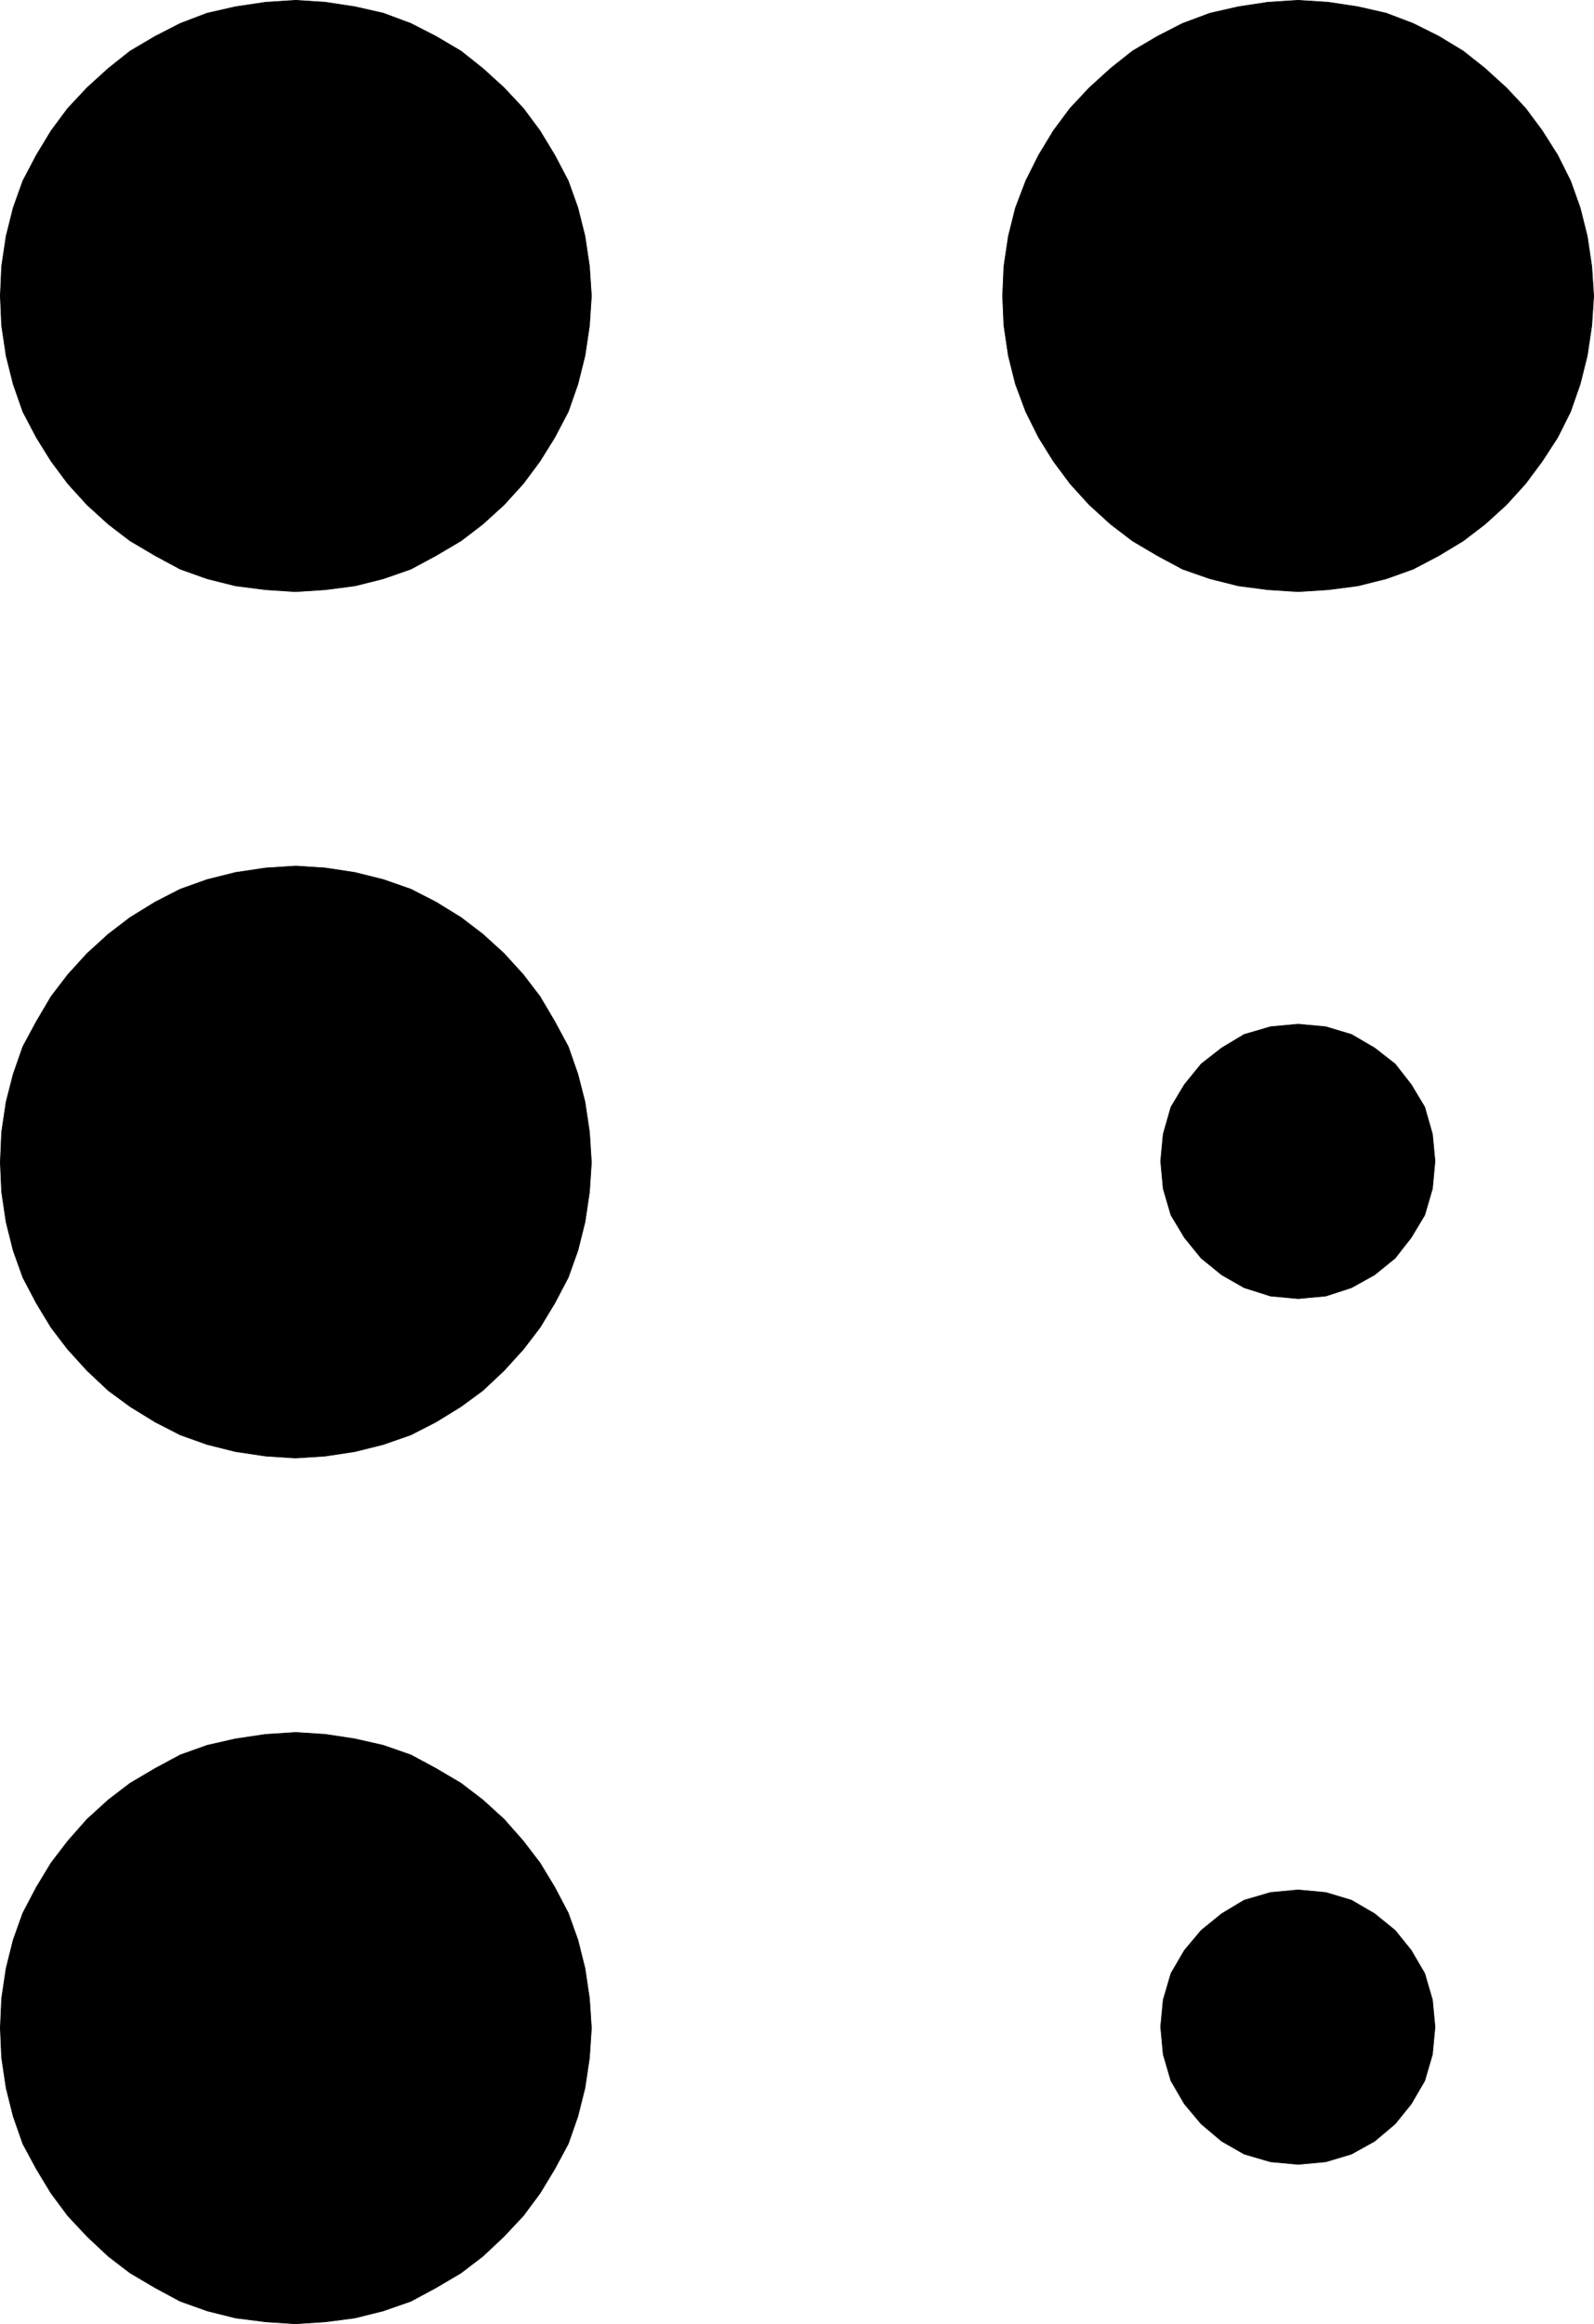
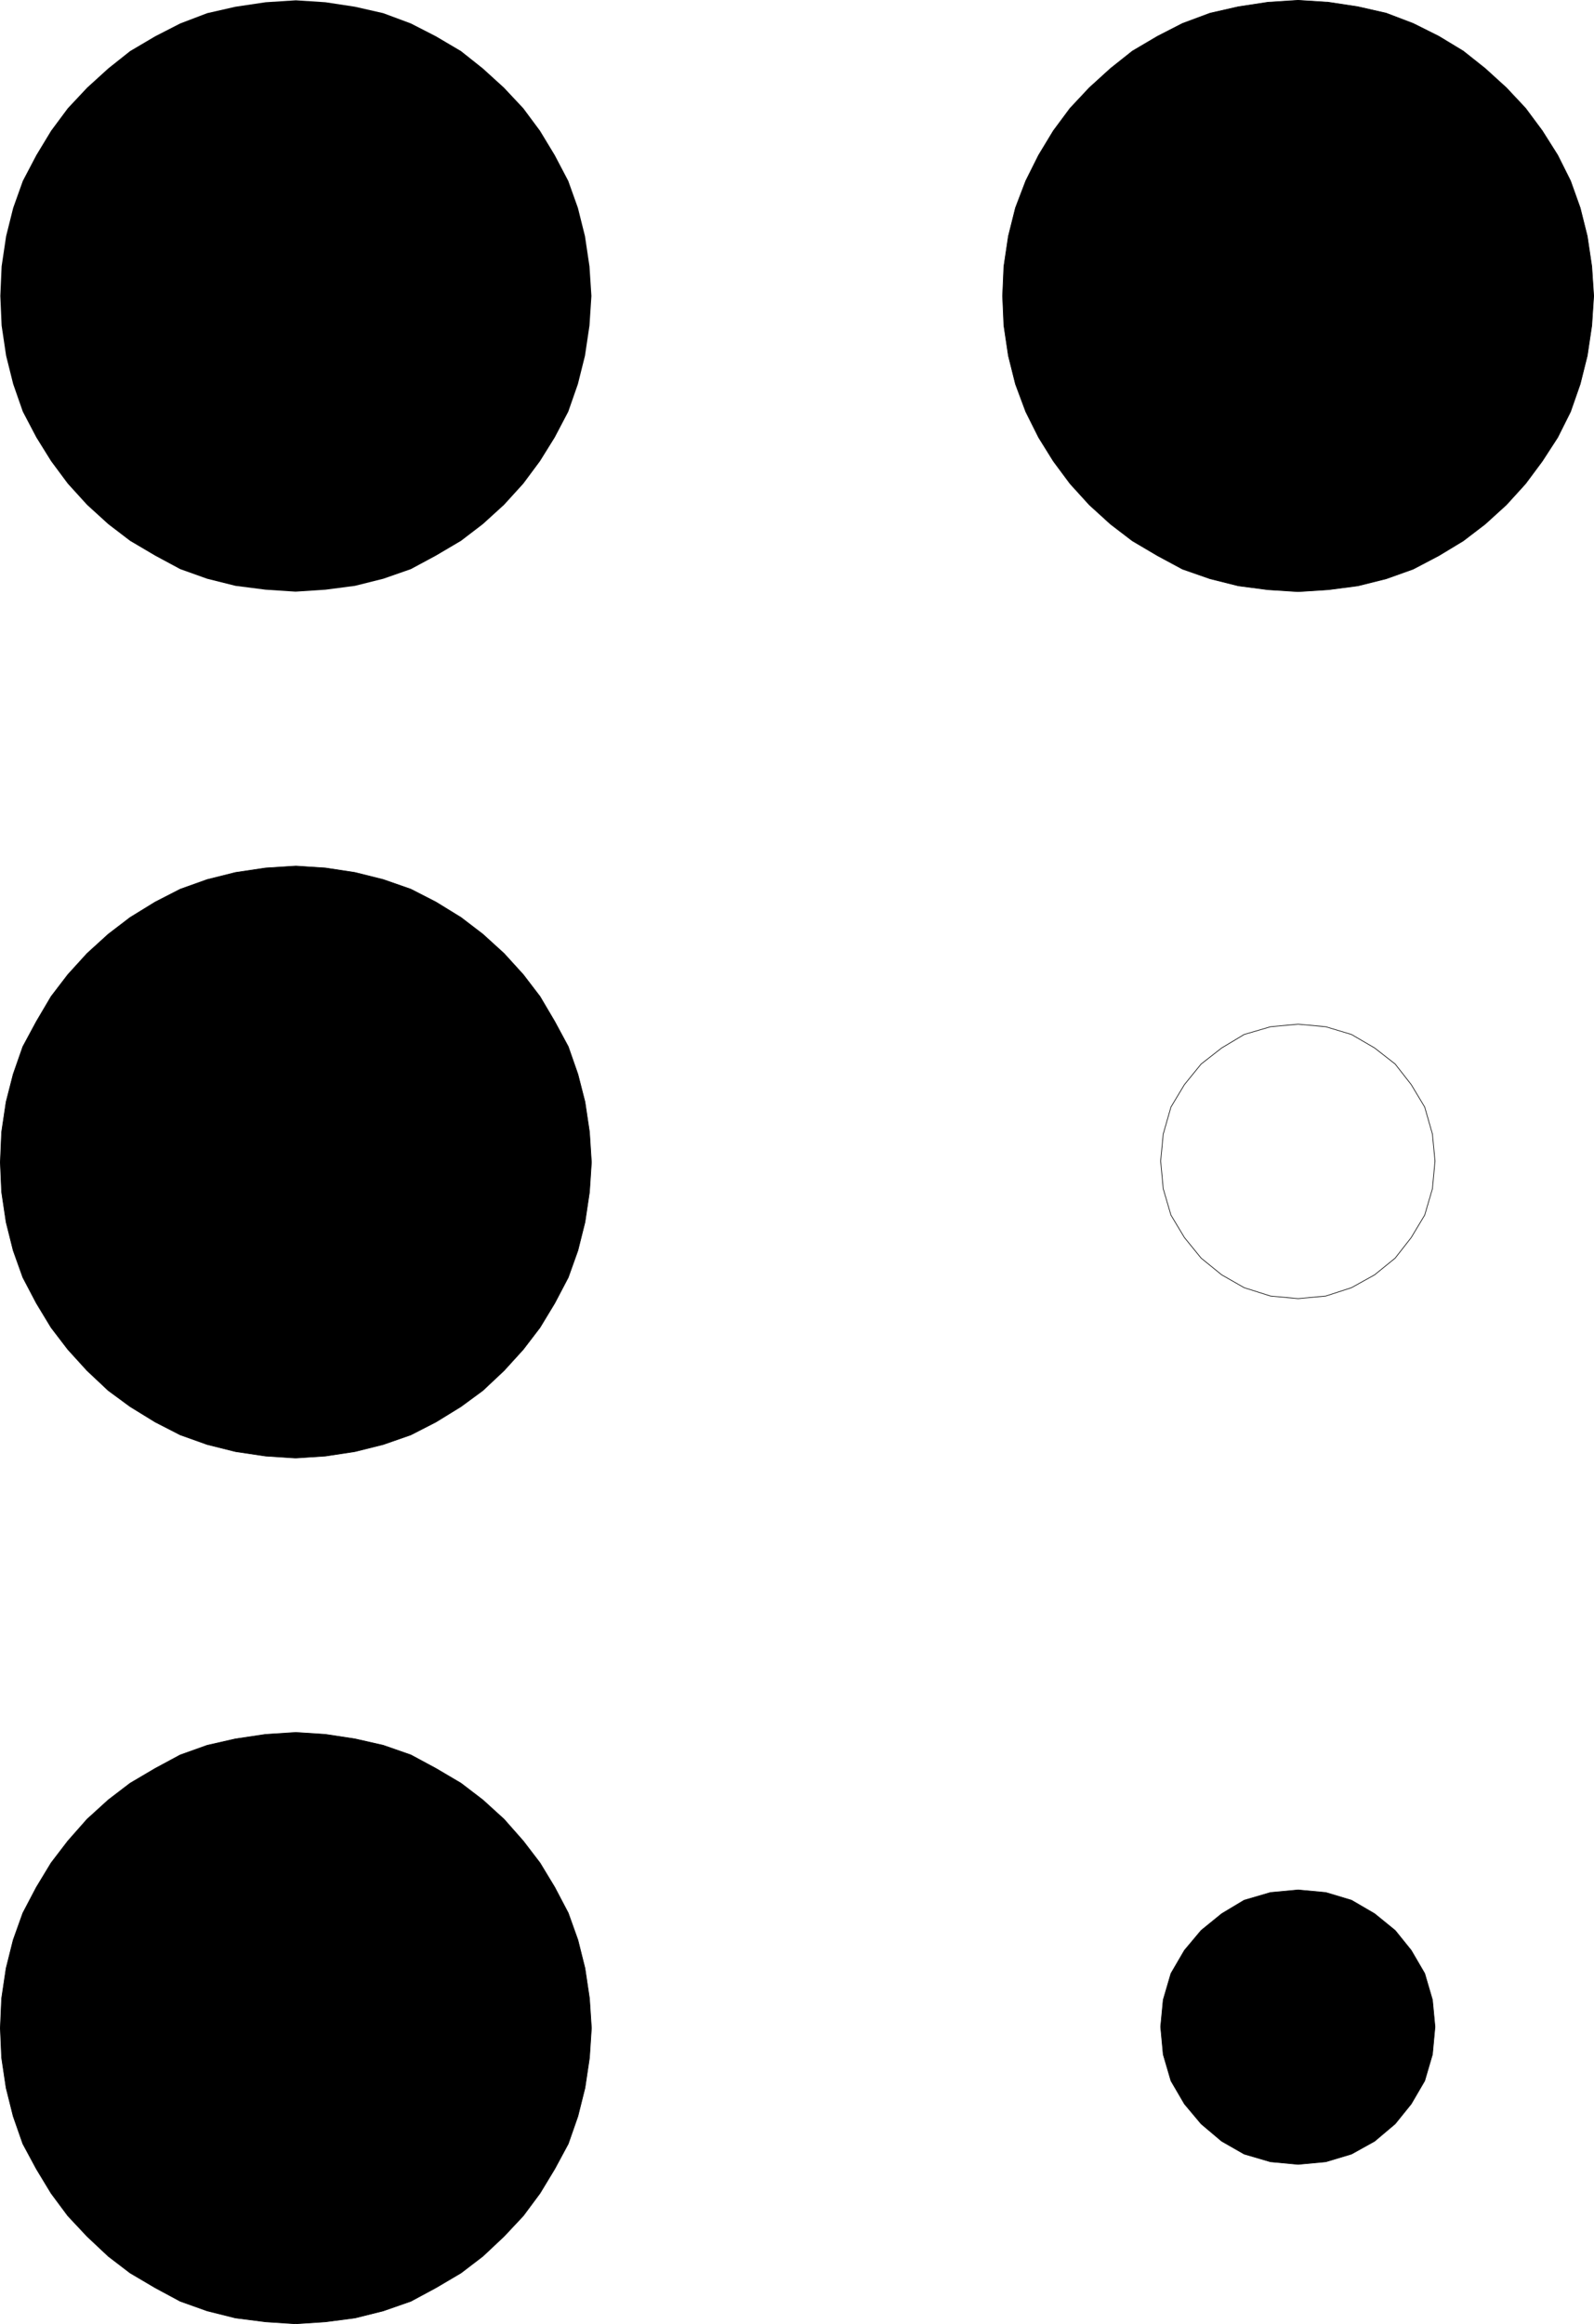
<svg xmlns="http://www.w3.org/2000/svg" xmlns:ns1="http://sodipodi.sourceforge.net/DTD/sodipodi-0.dtd" xmlns:ns2="http://www.inkscape.org/namespaces/inkscape" version="1.0" width="106.061mm" height="154.6mm" id="svg12" ns1:docname="Braille P.wmf">
  <ns1:namedview id="namedview12" pagecolor="#ffffff" bordercolor="#000000" borderopacity="0.25" ns2:showpageshadow="2" ns2:pageopacity="0.0" ns2:pagecheckerboard="0" ns2:deskcolor="#d1d1d1" ns2:document-units="mm" />
  <defs id="defs1">
    <pattern id="WMFhbasepattern" patternUnits="userSpaceOnUse" width="6" height="6" x="0" y="0" />
  </defs>
-   <path style="fill:#000000;fill-opacity:1;fill-rule:evenodd;stroke:none" d="m 74.243,148.745 -7.432,-0.485 -7.594,-0.97 -7.109,-1.778 -6.786,-2.424 -6.301,-3.393 -6.301,-3.717 -5.493,-4.201 -5.332,-4.848 -4.847,-5.332 -4.201,-5.656 -3.716,-5.979 -3.393,-6.464 -2.424,-6.948 -1.777,-7.11 -1.131,-7.595 -0.323,-7.433 0.323,-7.433 1.131,-7.595 1.777,-7.11 2.424,-6.787 3.393,-6.464 3.716,-6.14 4.201,-5.656 4.847,-5.171 5.332,-4.848 5.493,-4.363 6.301,-3.717 6.301,-3.232 6.786,-2.585 7.109,-1.616 7.594,-1.131 7.594,-0.485 7.432,0.485 7.432,1.131 7.109,1.616 6.948,2.585 6.301,3.232 6.301,3.717 5.493,4.363 5.332,4.848 4.847,5.171 4.201,5.656 3.716,6.14 3.393,6.464 2.424,6.787 1.777,7.11 1.131,7.595 0.485,7.433 -0.485,7.433 -1.131,7.595 -1.777,7.11 -2.424,6.948 -3.393,6.464 -3.716,5.979 -4.201,5.656 -4.847,5.332 -5.332,4.848 -5.493,4.201 -6.301,3.717 -6.301,3.393 -6.948,2.424 -7.109,1.778 -7.432,0.97 -7.432,0.485 v 0 z" id="path1" />
-   <path style="fill:none;stroke:#000000;stroke-width:0.162px;stroke-linecap:round;stroke-linejoin:round;stroke-miterlimit:4;stroke-dasharray:none;stroke-opacity:1" d="m 74.243,148.745 -7.432,-0.485 -7.594,-0.97 -7.109,-1.778 -6.786,-2.424 -6.301,-3.393 -6.301,-3.717 -5.493,-4.201 -5.332,-4.848 -4.847,-5.332 -4.201,-5.656 -3.716,-5.979 -3.393,-6.464 -2.424,-6.948 -1.777,-7.11 -1.131,-7.595 -0.323,-7.433 0.323,-7.433 1.131,-7.595 1.777,-7.11 2.424,-6.787 3.393,-6.464 3.716,-6.14 4.201,-5.656 4.847,-5.171 5.332,-4.848 5.493,-4.363 6.301,-3.717 6.301,-3.232 6.786,-2.585 7.109,-1.616 7.594,-1.131 7.594,-0.485 7.432,0.485 7.432,1.131 7.109,1.616 6.948,2.585 6.301,3.232 6.301,3.717 5.493,4.363 5.332,4.848 4.847,5.171 4.201,5.656 3.716,6.14 3.393,6.464 2.424,6.787 1.777,7.11 1.131,7.595 0.485,7.433 -0.485,7.433 -1.131,7.595 -1.777,7.11 -2.424,6.948 -3.393,6.464 -3.716,5.979 -4.201,5.656 -4.847,5.332 -5.332,4.848 -5.493,4.201 -6.301,3.717 -6.301,3.393 -6.948,2.424 -7.109,1.778 -7.432,0.97 -7.432,0.485 v 0" id="path2" />
+   <path style="fill:#000000;fill-opacity:1;fill-rule:evenodd;stroke:none" d="m 74.243,148.745 -7.432,-0.485 -7.594,-0.97 -7.109,-1.778 -6.786,-2.424 -6.301,-3.393 -6.301,-3.717 -5.493,-4.201 -5.332,-4.848 -4.847,-5.332 -4.201,-5.656 -3.716,-5.979 -3.393,-6.464 -2.424,-6.948 -1.777,-7.11 -1.131,-7.595 -0.323,-7.433 0.323,-7.433 1.131,-7.595 1.777,-7.11 2.424,-6.787 3.393,-6.464 3.716,-6.14 4.201,-5.656 4.847,-5.171 5.332,-4.848 5.493,-4.363 6.301,-3.717 6.301,-3.232 6.786,-2.585 7.109,-1.616 7.594,-1.131 7.594,-0.485 7.432,0.485 7.432,1.131 7.109,1.616 6.948,2.585 6.301,3.232 6.301,3.717 5.493,4.363 5.332,4.848 4.847,5.171 4.201,5.656 3.716,6.14 3.393,6.464 2.424,6.787 1.777,7.11 1.131,7.595 0.485,7.433 -0.485,7.433 -1.131,7.595 -1.777,7.11 -2.424,6.948 -3.393,6.464 -3.716,5.979 -4.201,5.656 -4.847,5.332 -5.332,4.848 -5.493,4.201 -6.301,3.717 -6.301,3.393 -6.948,2.424 -7.109,1.778 -7.432,0.97 -7.432,0.485 v 0 " id="path1" />
  <path style="fill:#000000;fill-opacity:1;fill-rule:evenodd;stroke:none" d="m 326.458,148.745 -7.594,-0.485 -7.432,-0.97 -7.109,-1.778 -6.948,-2.424 -6.301,-3.393 -6.301,-3.717 -5.493,-4.201 -5.332,-4.848 -4.847,-5.332 -4.201,-5.656 -3.716,-5.979 -3.231,-6.464 -2.585,-6.948 -1.777,-7.11 -1.131,-7.595 -0.323,-7.433 0.323,-7.433 1.131,-7.595 1.777,-7.11 2.585,-6.787 3.231,-6.464 3.716,-6.14 4.201,-5.656 4.847,-5.171 5.332,-4.848 5.493,-4.363 6.301,-3.717 6.301,-3.232 6.948,-2.585 7.109,-1.616 7.432,-1.131 7.594,-0.485 7.594,0.485 7.432,1.131 7.109,1.616 6.786,2.585 6.463,3.232 6.14,3.717 5.493,4.363 5.332,4.848 4.847,5.171 4.201,5.656 3.878,6.14 3.231,6.464 2.424,6.787 1.777,7.11 1.131,7.595 0.485,7.433 -0.485,7.433 -1.131,7.595 -1.777,7.11 -2.424,6.948 -3.231,6.464 -3.878,5.979 -4.201,5.656 -4.847,5.332 -5.332,4.848 -5.493,4.201 -6.14,3.717 -6.463,3.393 -6.786,2.424 -7.109,1.778 -7.432,0.97 z" id="path3" />
  <path style="fill:none;stroke:#000000;stroke-width:0.162px;stroke-linecap:round;stroke-linejoin:round;stroke-miterlimit:4;stroke-dasharray:none;stroke-opacity:1" d="m 326.458,148.745 -7.594,-0.485 -7.432,-0.97 -7.109,-1.778 -6.948,-2.424 -6.301,-3.393 -6.301,-3.717 -5.493,-4.201 -5.332,-4.848 -4.847,-5.332 -4.201,-5.656 -3.716,-5.979 -3.231,-6.464 -2.585,-6.948 -1.777,-7.11 -1.131,-7.595 -0.323,-7.433 0.323,-7.433 1.131,-7.595 1.777,-7.11 2.585,-6.787 3.231,-6.464 3.716,-6.14 4.201,-5.656 4.847,-5.171 5.332,-4.848 5.493,-4.363 6.301,-3.717 6.301,-3.232 6.948,-2.585 7.109,-1.616 7.432,-1.131 7.594,-0.485 7.594,0.485 7.432,1.131 7.109,1.616 6.786,2.585 6.463,3.232 6.14,3.717 5.493,4.363 5.332,4.848 4.847,5.171 4.201,5.656 3.878,6.14 3.231,6.464 2.424,6.787 1.777,7.11 1.131,7.595 0.485,7.433 -0.485,7.433 -1.131,7.595 -1.777,7.11 -2.424,6.948 -3.231,6.464 -3.878,5.979 -4.201,5.656 -4.847,5.332 -5.332,4.848 -5.493,4.201 -6.14,3.717 -6.463,3.393 -6.786,2.424 -7.109,1.778 -7.432,0.97 -7.594,0.485 v 0" id="path4" />
  <path style="fill:#000000;fill-opacity:1;fill-rule:evenodd;stroke:none" d="m 74.243,366.569 -7.432,-0.485 -7.594,-1.131 -7.109,-1.778 -6.786,-2.424 -6.301,-3.232 -6.301,-3.878 -5.493,-4.04 -5.332,-5.009 -4.847,-5.333 -4.201,-5.494 -3.716,-6.14 -3.393,-6.464 -2.424,-6.787 -1.777,-7.11 -1.131,-7.595 -0.323,-7.433 0.323,-7.595 1.131,-7.595 1.777,-6.948 2.424,-6.948 3.393,-6.302 3.716,-6.302 4.201,-5.494 4.847,-5.333 5.332,-4.848 5.493,-4.201 6.301,-3.878 6.301,-3.232 6.786,-2.424 7.109,-1.778 7.594,-1.131 7.594,-0.485 7.432,0.485 7.432,1.131 7.109,1.778 6.948,2.424 6.301,3.232 6.301,3.878 5.493,4.201 5.332,4.848 4.847,5.333 4.201,5.494 3.716,6.302 3.393,6.302 2.424,6.948 1.777,6.948 1.131,7.595 0.485,7.595 -0.485,7.433 -1.131,7.595 -1.777,7.11 -2.424,6.787 -3.393,6.464 -3.716,6.14 -4.201,5.494 -4.847,5.333 -5.332,5.009 -5.493,4.04 -6.301,3.878 -6.301,3.232 -6.948,2.424 -7.109,1.778 -7.432,1.131 -7.432,0.485 v 0 z" id="path5" />
  <path style="fill:none;stroke:#000000;stroke-width:0.162px;stroke-linecap:round;stroke-linejoin:round;stroke-miterlimit:4;stroke-dasharray:none;stroke-opacity:1" d="m 74.243,366.569 -7.432,-0.485 -7.594,-1.131 -7.109,-1.778 -6.786,-2.424 -6.301,-3.232 -6.301,-3.878 -5.493,-4.04 -5.332,-5.009 -4.847,-5.333 -4.201,-5.494 -3.716,-6.14 -3.393,-6.464 -2.424,-6.787 -1.777,-7.11 -1.131,-7.595 -0.323,-7.433 0.323,-7.595 1.131,-7.595 1.777,-6.948 2.424,-6.948 3.393,-6.302 3.716,-6.302 4.201,-5.494 4.847,-5.333 5.332,-4.848 5.493,-4.201 6.301,-3.878 6.301,-3.232 6.786,-2.424 7.109,-1.778 7.594,-1.131 7.594,-0.485 7.432,0.485 7.432,1.131 7.109,1.778 6.948,2.424 6.301,3.232 6.301,3.878 5.493,4.201 5.332,4.848 4.847,5.333 4.201,5.494 3.716,6.302 3.393,6.302 2.424,6.948 1.777,6.948 1.131,7.595 0.485,7.595 -0.485,7.433 -1.131,7.595 -1.777,7.11 -2.424,6.787 -3.393,6.464 -3.716,6.14 -4.201,5.494 -4.847,5.333 -5.332,5.009 -5.493,4.04 -6.301,3.878 -6.301,3.232 -6.948,2.424 -7.109,1.778 -7.432,1.131 -7.432,0.485 v 0" id="path6" />
  <path style="fill:#000000;fill-opacity:1;fill-rule:evenodd;stroke:none" d="m 74.243,584.233 -7.432,-0.485 -7.594,-0.97 -7.109,-1.778 -6.786,-2.424 -6.301,-3.393 -6.301,-3.717 -5.493,-4.201 -5.332,-5.009 -4.847,-5.171 -4.201,-5.656 -3.716,-6.14 -3.393,-6.302 -2.424,-6.948 -1.777,-7.11 -1.131,-7.595 -0.323,-7.433 0.323,-7.433 1.131,-7.595 1.777,-7.11 2.424,-6.787 3.393,-6.464 3.716,-6.14 4.201,-5.494 4.847,-5.494 5.332,-4.848 5.493,-4.201 6.301,-3.717 6.301,-3.393 6.786,-2.424 7.109,-1.616 7.594,-1.131 7.594,-0.485 7.432,0.485 7.432,1.131 7.109,1.616 6.948,2.424 6.301,3.393 6.301,3.717 5.493,4.201 5.332,4.848 4.847,5.494 4.201,5.494 3.716,6.14 3.393,6.464 2.424,6.787 1.777,7.11 1.131,7.595 0.485,7.433 -0.485,7.433 -1.131,7.595 -1.777,7.11 -2.424,6.948 -3.393,6.302 -3.716,6.14 -4.201,5.656 -4.847,5.171 -5.332,5.009 -5.493,4.201 -6.301,3.717 -6.301,3.393 -6.948,2.424 -7.109,1.778 -7.432,0.97 -7.432,0.485 v 0 z" id="path7" />
  <path style="fill:none;stroke:#000000;stroke-width:0.162px;stroke-linecap:round;stroke-linejoin:round;stroke-miterlimit:4;stroke-dasharray:none;stroke-opacity:1" d="m 74.243,584.233 -7.432,-0.485 -7.594,-0.97 -7.109,-1.778 -6.786,-2.424 -6.301,-3.393 -6.301,-3.717 -5.493,-4.201 -5.332,-5.009 -4.847,-5.171 -4.201,-5.656 -3.716,-6.14 -3.393,-6.302 -2.424,-6.948 -1.777,-7.11 -1.131,-7.595 -0.323,-7.433 0.323,-7.433 1.131,-7.595 1.777,-7.11 2.424,-6.787 3.393,-6.464 3.716,-6.14 4.201,-5.494 4.847,-5.494 5.332,-4.848 5.493,-4.201 6.301,-3.717 6.301,-3.393 6.786,-2.424 7.109,-1.616 7.594,-1.131 7.594,-0.485 7.432,0.485 7.432,1.131 7.109,1.616 6.948,2.424 6.301,3.393 6.301,3.717 5.493,4.201 5.332,4.848 4.847,5.494 4.201,5.494 3.716,6.14 3.393,6.464 2.424,6.787 1.777,7.11 1.131,7.595 0.485,7.433 -0.485,7.433 -1.131,7.595 -1.777,7.11 -2.424,6.948 -3.393,6.302 -3.716,6.14 -4.201,5.656 -4.847,5.171 -5.332,5.009 -5.493,4.201 -6.301,3.717 -6.301,3.393 -6.948,2.424 -7.109,1.778 -7.432,0.97 -7.432,0.485 v 0" id="path8" />
-   <path style="fill:#000000;fill-opacity:1;fill-rule:evenodd;stroke:none" d="m 326.458,326.495 -6.948,-0.646 -6.624,-2.101 -5.655,-3.232 -5.17,-4.201 -4.201,-5.171 -3.393,-5.656 -1.939,-6.625 -0.646,-6.948 0.646,-6.787 1.939,-6.787 3.393,-5.656 4.201,-5.171 5.17,-4.04 5.655,-3.393 6.624,-1.939 6.948,-0.646 6.948,0.646 6.463,1.939 5.817,3.393 5.17,4.04 4.039,5.171 3.393,5.656 1.939,6.787 0.646,6.787 -0.646,6.948 -1.939,6.625 -3.393,5.656 -4.039,5.171 -5.17,4.201 -5.817,3.232 -6.463,2.101 z" id="path9" />
  <path style="fill:none;stroke:#000000;stroke-width:0.162px;stroke-linecap:round;stroke-linejoin:round;stroke-miterlimit:4;stroke-dasharray:none;stroke-opacity:1" d="m 326.458,326.495 -6.948,-0.646 -6.624,-2.101 -5.655,-3.232 -5.17,-4.201 -4.201,-5.171 -3.393,-5.656 -1.939,-6.625 -0.646,-6.948 0.646,-6.787 1.939,-6.787 3.393,-5.656 4.201,-5.171 5.17,-4.04 5.655,-3.393 6.624,-1.939 6.948,-0.646 6.948,0.646 6.463,1.939 5.817,3.393 5.17,4.04 4.039,5.171 3.393,5.656 1.939,6.787 0.646,6.787 -0.646,6.948 -1.939,6.625 -3.393,5.656 -4.039,5.171 -5.17,4.201 -5.817,3.232 -6.463,2.101 -6.948,0.646 v 0" id="path10" />
  <path style="fill:#000000;fill-opacity:1;fill-rule:evenodd;stroke:none" d="m 326.458,544.158 -6.948,-0.646 -6.624,-1.939 -5.655,-3.232 -5.17,-4.363 -4.201,-5.009 -3.393,-5.817 -1.939,-6.625 -0.646,-6.948 0.646,-6.787 1.939,-6.625 3.393,-5.817 4.201,-5.009 5.17,-4.201 5.655,-3.393 6.624,-1.939 6.948,-0.646 6.948,0.646 6.463,1.939 5.817,3.393 5.17,4.201 4.039,5.009 3.393,5.817 1.939,6.625 0.646,6.787 -0.646,6.948 -1.939,6.625 -3.393,5.817 -4.039,5.009 -5.17,4.363 -5.817,3.232 -6.463,1.939 z" id="path11" />
  <path style="fill:none;stroke:#000000;stroke-width:0.162px;stroke-linecap:round;stroke-linejoin:round;stroke-miterlimit:4;stroke-dasharray:none;stroke-opacity:1" d="m 326.458,544.158 -6.948,-0.646 -6.624,-1.939 -5.655,-3.232 -5.17,-4.363 -4.201,-5.009 -3.393,-5.817 -1.939,-6.625 -0.646,-6.948 0.646,-6.787 1.939,-6.625 3.393,-5.817 4.201,-5.009 5.17,-4.201 5.655,-3.393 6.624,-1.939 6.948,-0.646 6.948,0.646 6.463,1.939 5.817,3.393 5.17,4.201 4.039,5.009 3.393,5.817 1.939,6.625 0.646,6.787 -0.646,6.948 -1.939,6.625 -3.393,5.817 -4.039,5.009 -5.17,4.363 -5.817,3.232 -6.463,1.939 -6.948,0.646 v 0" id="path12" />
</svg>